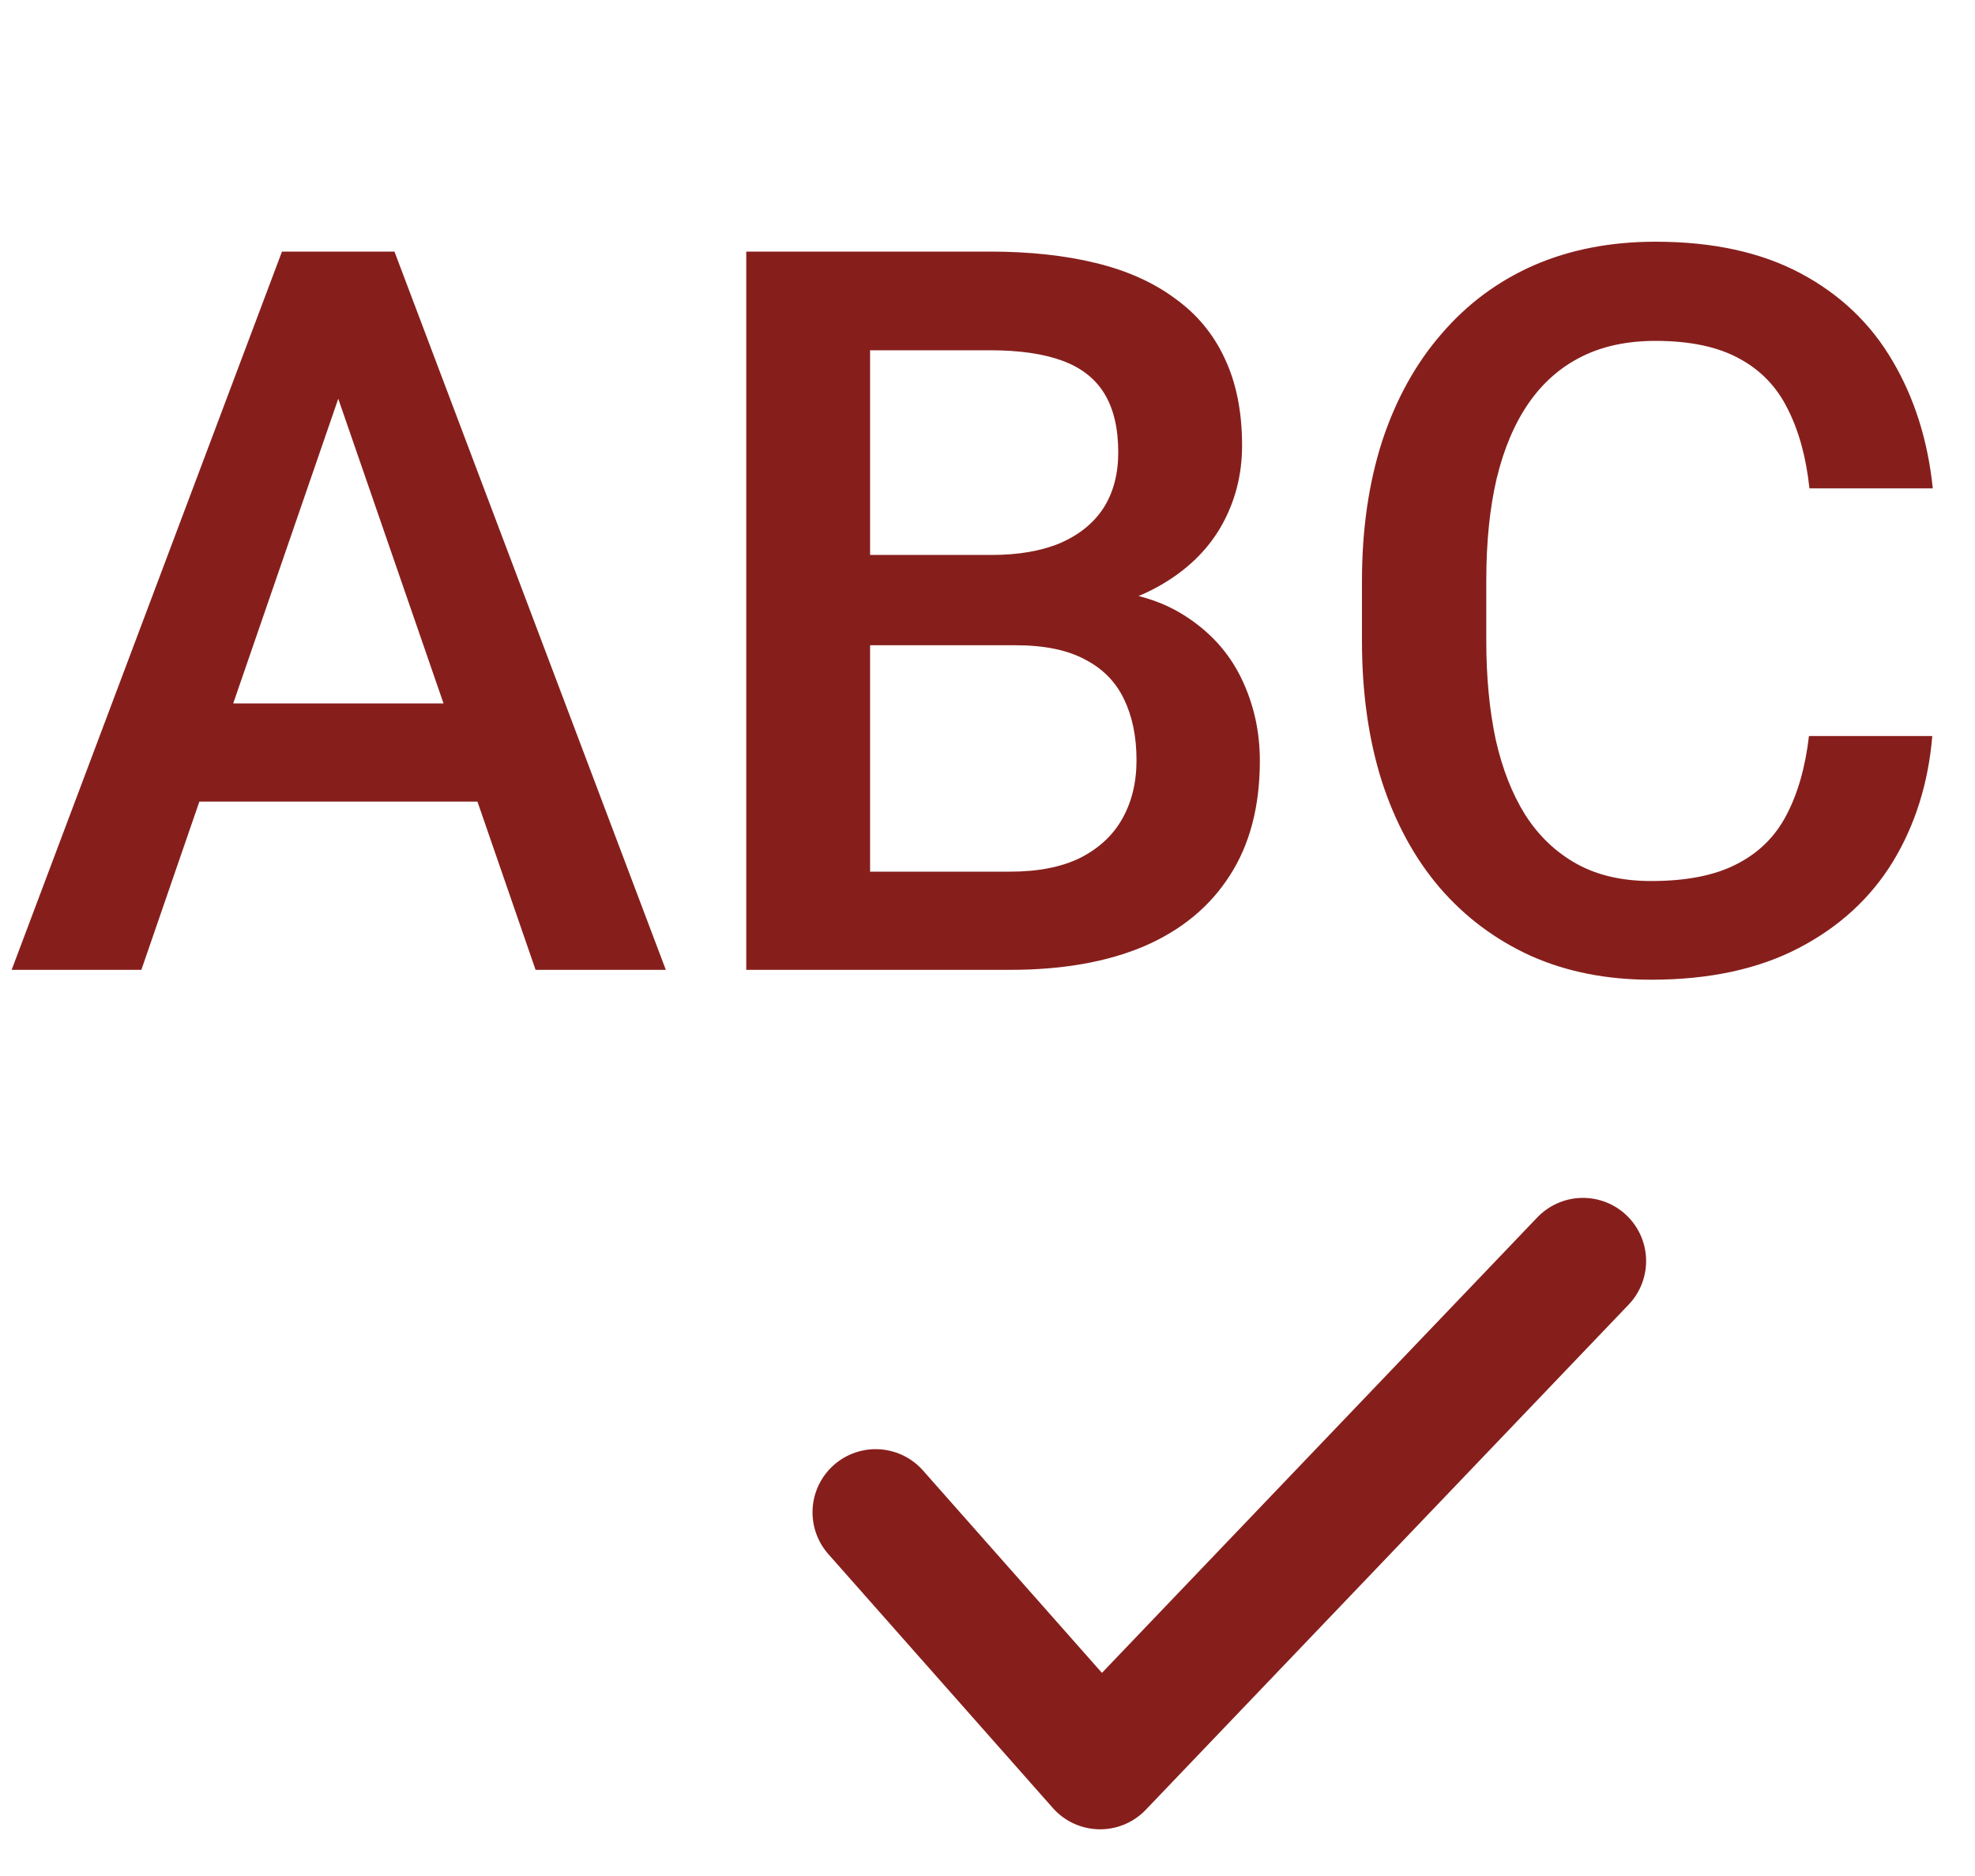
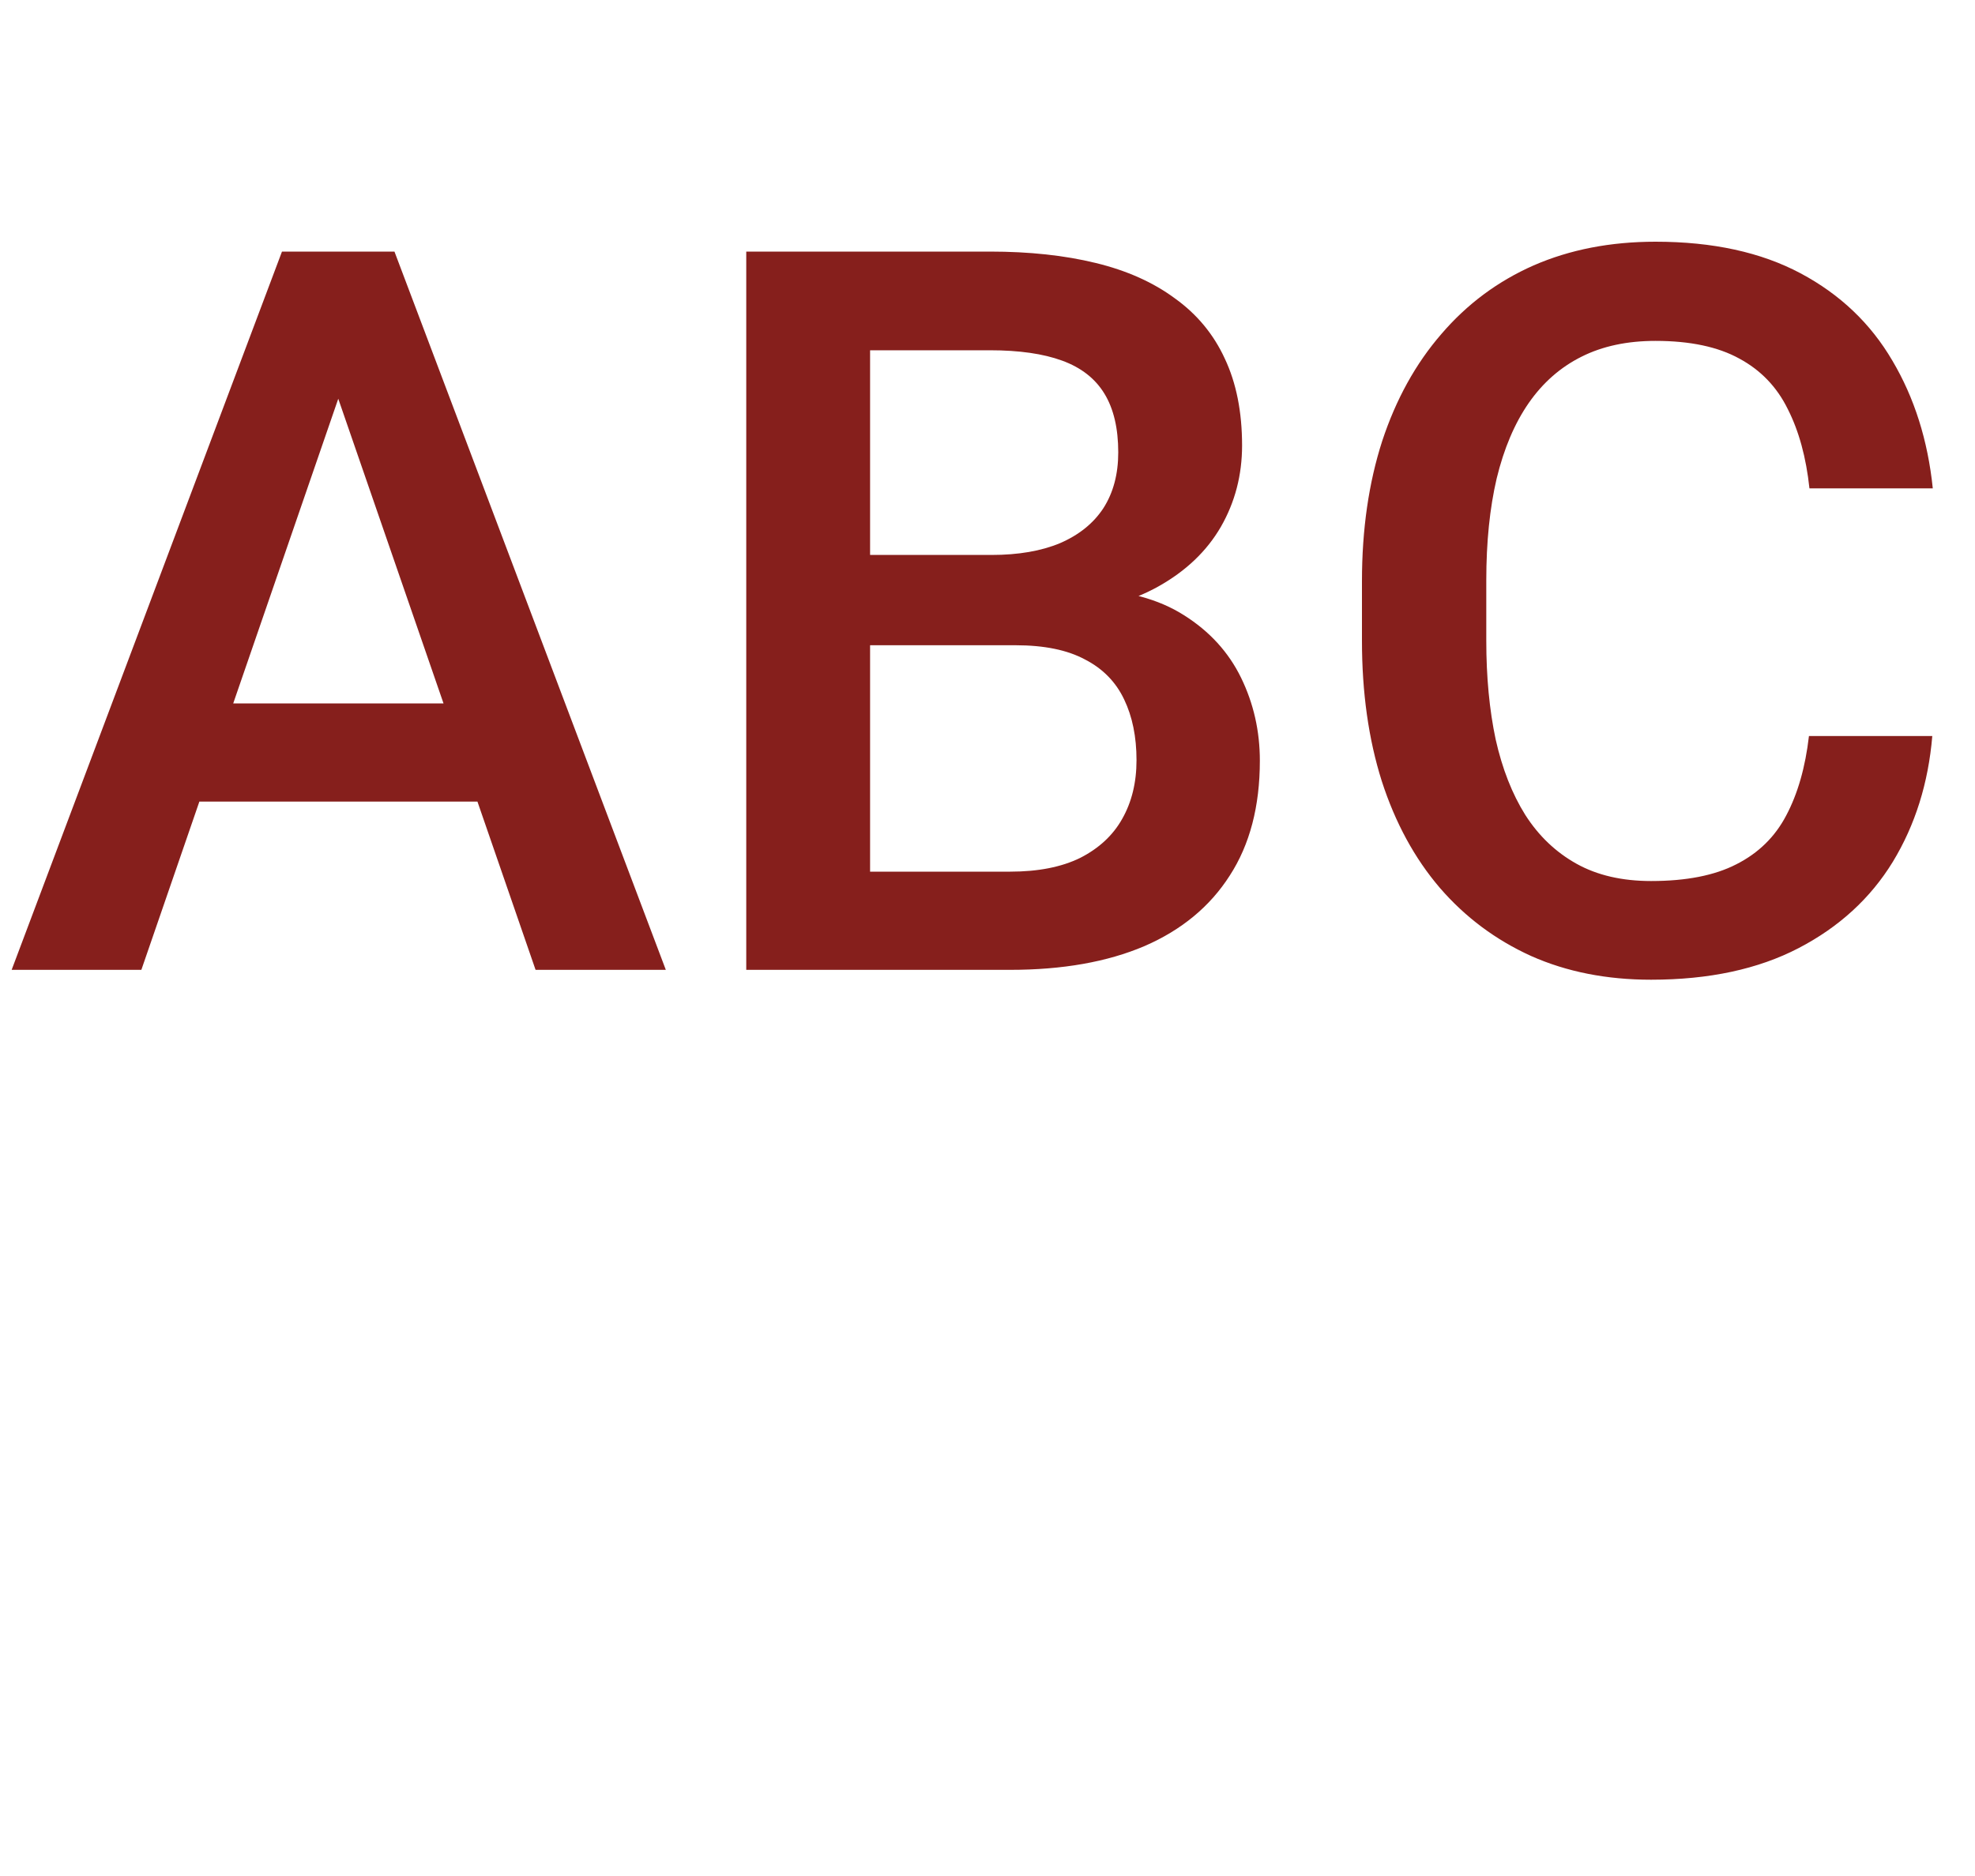
<svg xmlns="http://www.w3.org/2000/svg" width="40" height="38" viewBox="0 0 40 38" fill="none">
  <path d="M7.21 7.035L2.863 19.645H0.236L5.711 5.096H7.39L7.21 7.035ZM10.847 19.645L6.491 7.035L6.301 5.096H7.989L13.485 19.645H10.847ZM10.637 14.249V16.237H2.724V14.249H10.637ZM20.57 13.07H16.863L16.843 11.241H20.08C20.626 11.241 21.089 11.161 21.469 11.002C21.855 10.835 22.148 10.598 22.348 10.292C22.548 9.979 22.648 9.603 22.648 9.163C22.648 8.677 22.555 8.28 22.368 7.974C22.182 7.668 21.895 7.444 21.509 7.304C21.129 7.165 20.643 7.095 20.05 7.095H17.622V19.645H15.114V5.096H20.05C20.849 5.096 21.562 5.173 22.188 5.326C22.821 5.479 23.357 5.719 23.797 6.045C24.243 6.365 24.58 6.772 24.806 7.264C25.039 7.757 25.156 8.344 25.156 9.023C25.156 9.623 25.013 10.172 24.726 10.672C24.44 11.165 24.017 11.568 23.457 11.881C22.898 12.194 22.202 12.38 21.369 12.44L20.57 13.07ZM20.46 19.645H16.073L17.202 17.656H20.46C21.026 17.656 21.499 17.563 21.878 17.377C22.258 17.183 22.541 16.92 22.728 16.587C22.921 16.247 23.018 15.851 23.018 15.398C23.018 14.925 22.934 14.515 22.768 14.169C22.601 13.816 22.338 13.546 21.978 13.36C21.619 13.166 21.149 13.07 20.57 13.07H17.752L17.772 11.241H21.439L22.008 11.931C22.808 11.957 23.464 12.134 23.977 12.46C24.497 12.787 24.883 13.21 25.136 13.729C25.389 14.249 25.516 14.809 25.516 15.408C25.516 16.334 25.312 17.11 24.906 17.736C24.506 18.362 23.93 18.839 23.177 19.165C22.425 19.485 21.519 19.645 20.46 19.645ZM36.637 14.909H39.135C39.055 15.861 38.789 16.71 38.336 17.456C37.883 18.196 37.246 18.779 36.427 19.205C35.608 19.631 34.612 19.845 33.44 19.845C32.54 19.845 31.731 19.685 31.011 19.365C30.292 19.039 29.676 18.579 29.163 17.986C28.65 17.387 28.257 16.664 27.984 15.818C27.717 14.972 27.584 14.026 27.584 12.98V11.771C27.584 10.725 27.721 9.779 27.994 8.933C28.273 8.087 28.673 7.364 29.193 6.765C29.712 6.159 30.335 5.696 31.061 5.376C31.794 5.056 32.617 4.896 33.529 4.896C34.688 4.896 35.668 5.11 36.467 5.536C37.267 5.962 37.886 6.552 38.326 7.304C38.772 8.057 39.045 8.92 39.145 9.892H36.647C36.58 9.266 36.434 8.73 36.207 8.284C35.987 7.837 35.661 7.498 35.228 7.264C34.795 7.025 34.229 6.905 33.529 6.905C32.956 6.905 32.457 7.011 32.031 7.225C31.604 7.438 31.248 7.751 30.961 8.164C30.675 8.577 30.459 9.086 30.312 9.693C30.172 10.292 30.102 10.978 30.102 11.751V12.98C30.102 13.713 30.165 14.379 30.292 14.978C30.425 15.571 30.625 16.081 30.892 16.507C31.165 16.934 31.511 17.263 31.931 17.497C32.35 17.73 32.853 17.846 33.44 17.846C34.152 17.846 34.728 17.733 35.168 17.506C35.614 17.28 35.951 16.95 36.177 16.517C36.41 16.078 36.564 15.541 36.637 14.909Z" fill="#861f1c" />
-   <path d="M17.735 30.633L22.281 35.775L32.06 25.543" stroke="#861f1c" stroke-width="2.558" stroke-linecap="round" stroke-linejoin="round" />
</svg>